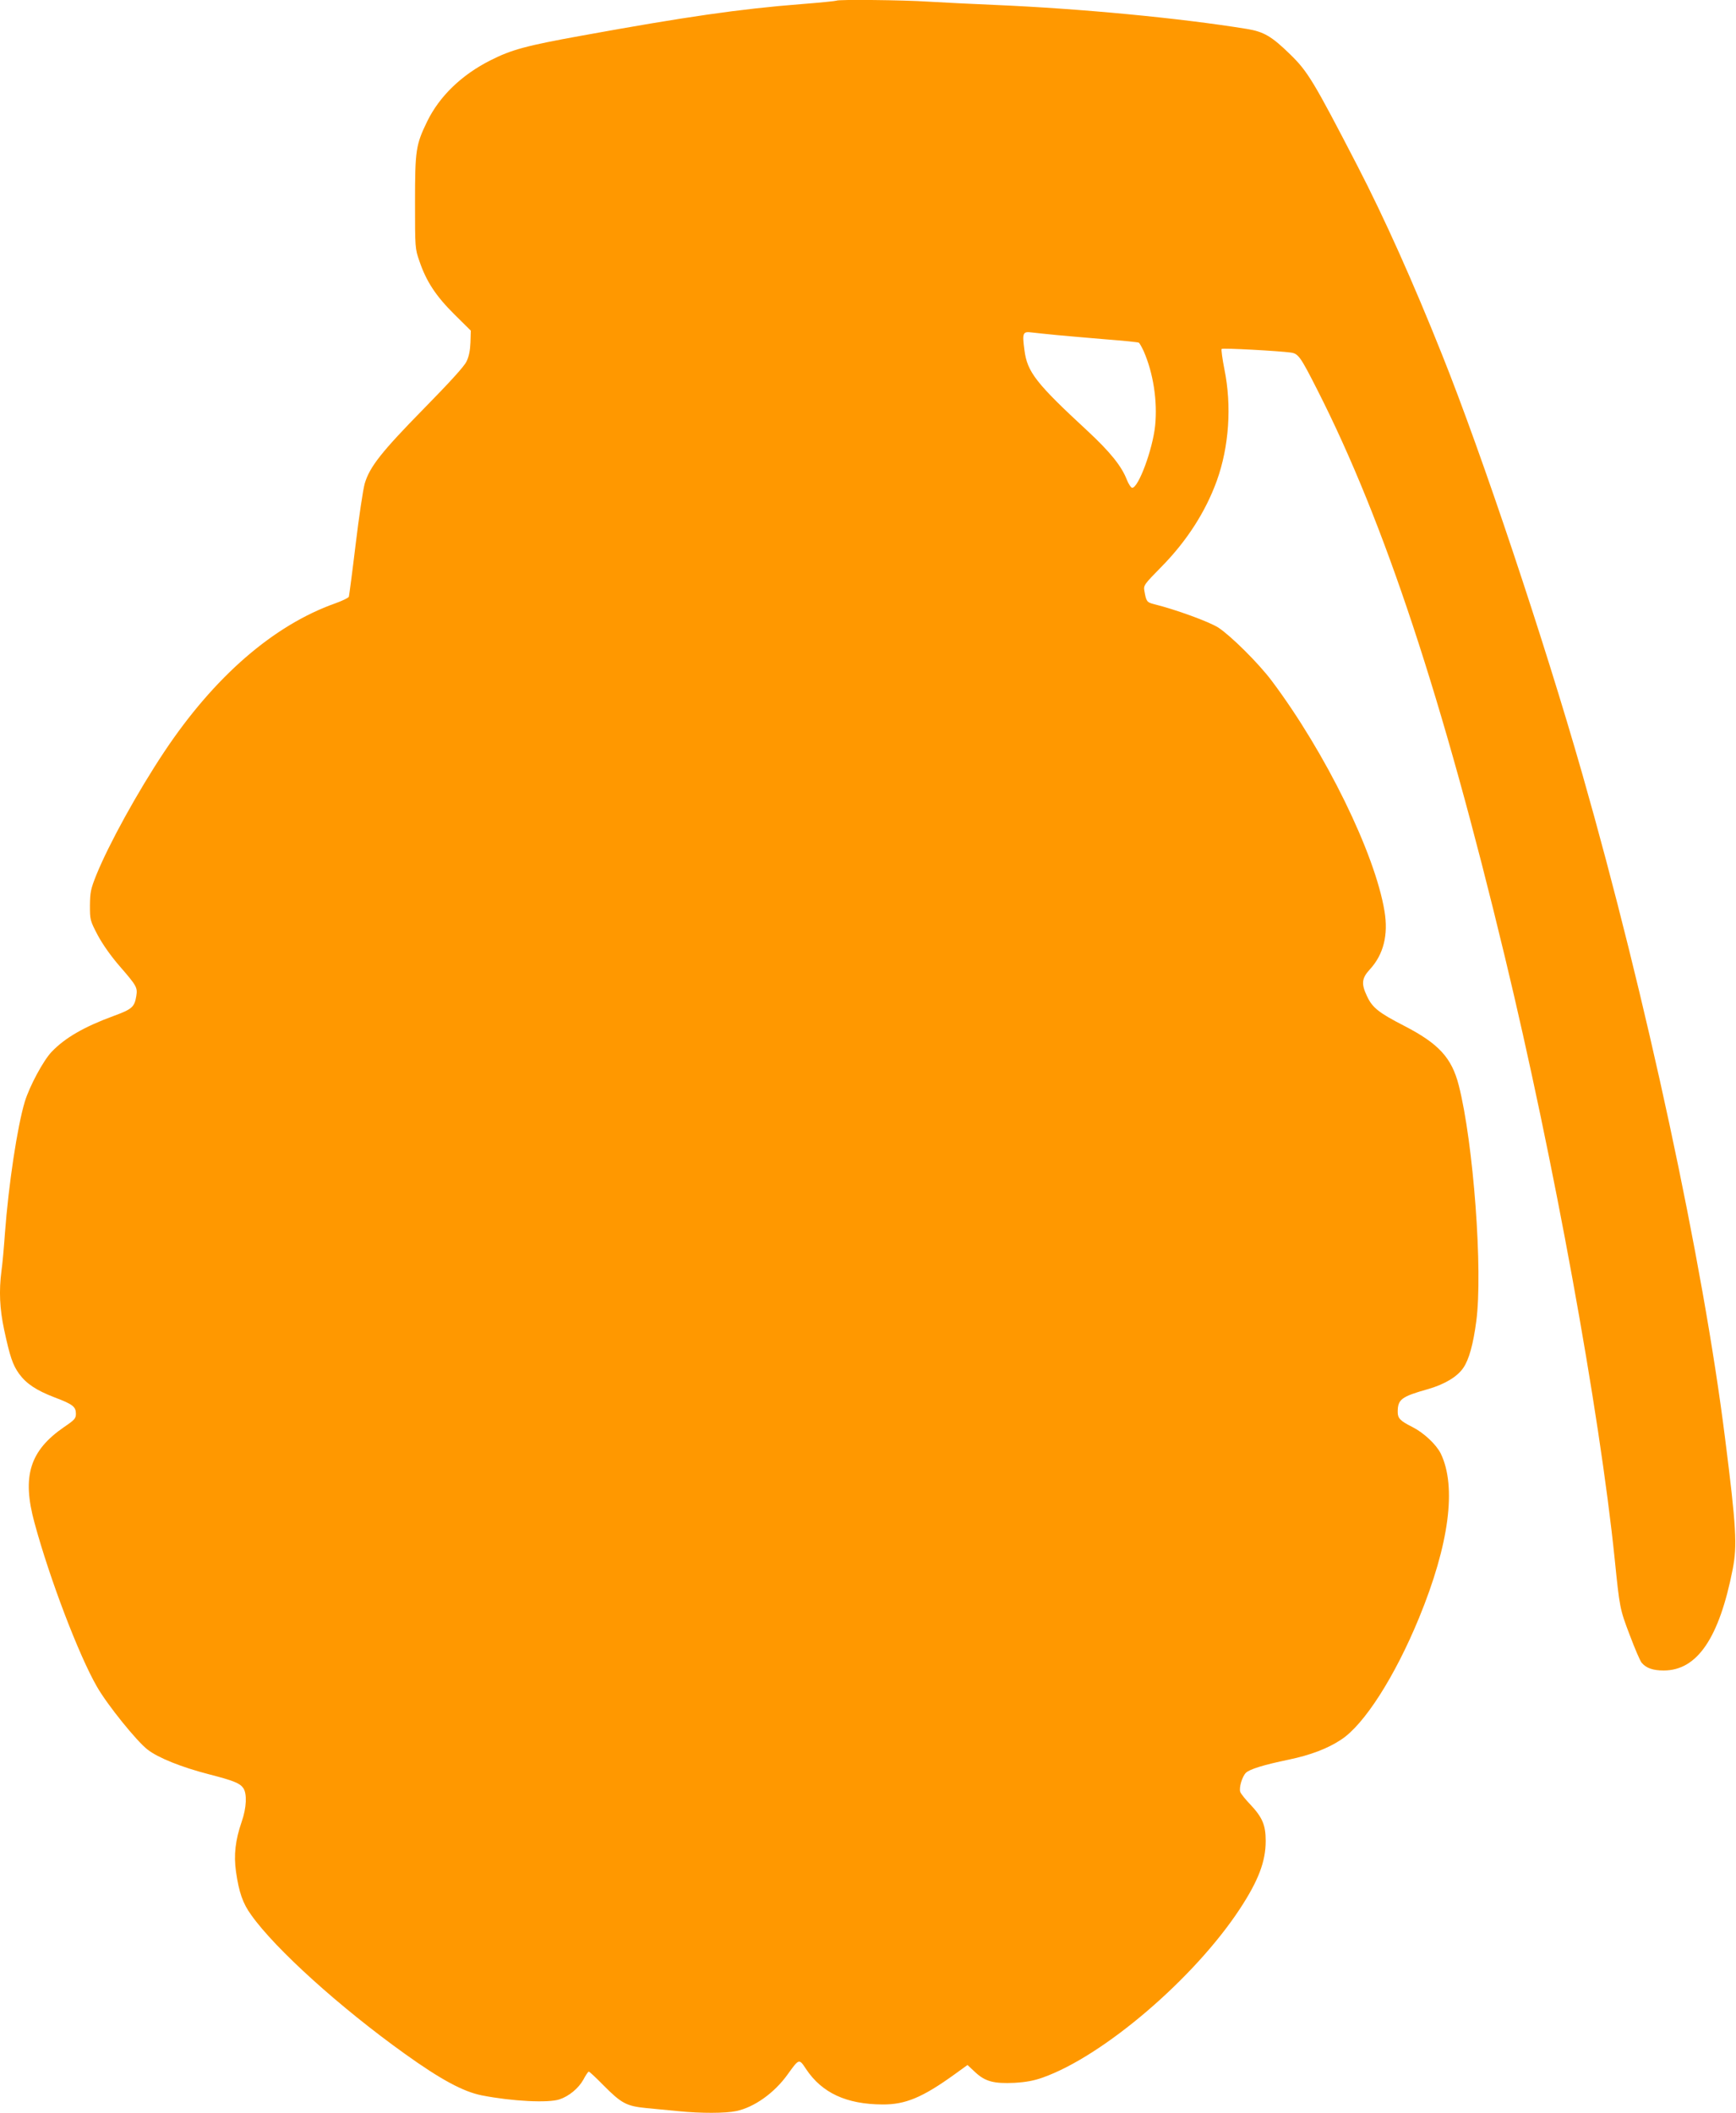
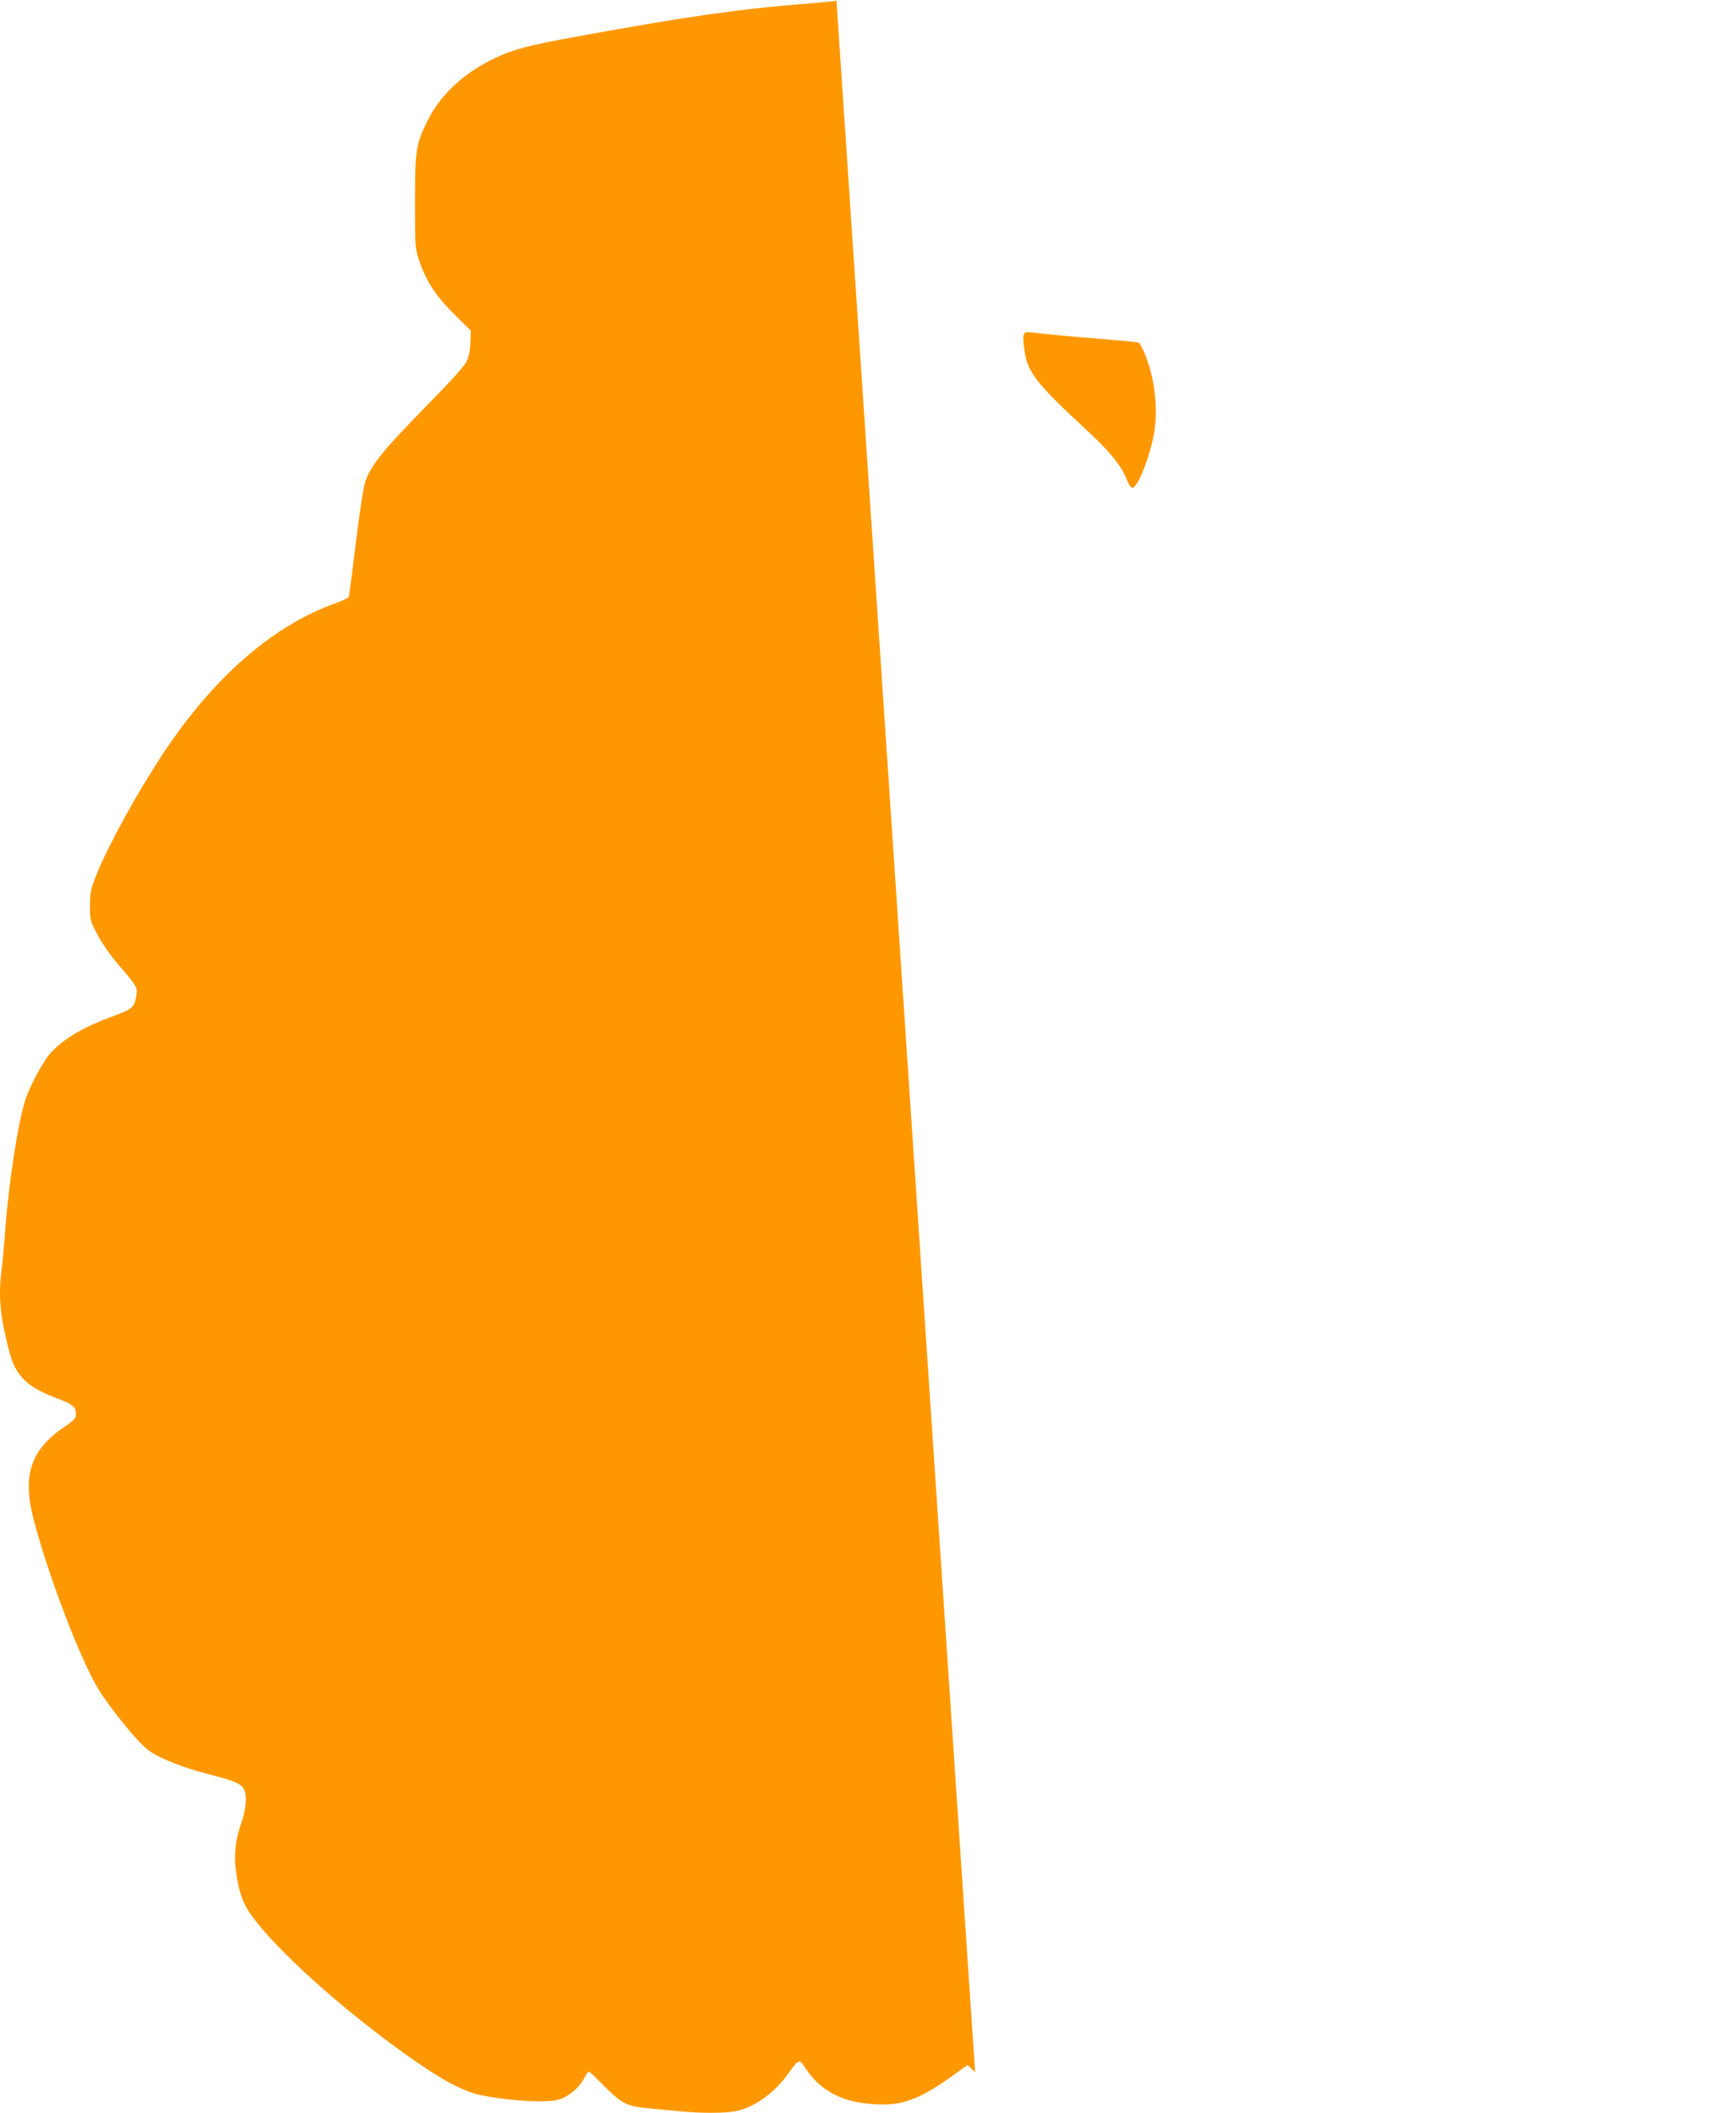
<svg xmlns="http://www.w3.org/2000/svg" version="1.0" width="1052pt" height="1280pt" viewBox="0 0 1052 1280" preserveAspectRatio="xMidYMid meet">
  <g transform="translate(0,1280) scale(0.1,-0.1)" fill="#ff9800" stroke="none">
-     <path d="M5069 12796 c-2 -2 -98 -12 -214 -21 -371 -29 -703 -77 -1330 -191 -338 -61 -425 -85 -552 -149 -175 -88 -309 -217 -384 -370 -69 -142 -74 -174 -74 -490 0 -277 0 -281 27 -358 41 -121 99 -210 211 -321 l100 -99 -2 -71 c-2 -49 -9 -85 -24 -116 -14 -30 -103 -127 -258 -285 -257 -262 -329 -353 -359 -455 -10 -36 -35 -202 -55 -369 -20 -167 -39 -309 -41 -316 -3 -7 -40 -25 -82 -40 -375 -133 -734 -445 -1037 -900 -161 -242 -335 -558 -411 -745 -34 -85 -38 -104 -39 -185 0 -88 1 -92 47 -180 30 -56 80 -127 133 -188 104 -120 109 -129 101 -181 -11 -67 -26 -80 -138 -121 -177 -65 -294 -132 -375 -217 -50 -52 -134 -208 -163 -303 -45 -150 -98 -500 -120 -795 -6 -85 -15 -188 -21 -228 -16 -123 -11 -230 16 -357 35 -163 52 -214 91 -268 44 -60 104 -100 216 -143 109 -41 128 -56 128 -99 0 -28 -8 -37 -70 -79 -210 -144 -258 -299 -181 -581 92 -340 270 -806 379 -994 63 -110 241 -330 306 -380 64 -50 206 -107 373 -150 148 -38 187 -54 207 -83 24 -34 20 -120 -9 -203 -39 -113 -49 -202 -35 -303 18 -125 41 -193 93 -264 147 -207 540 -561 930 -840 219 -157 355 -230 467 -252 183 -36 404 -47 471 -24 57 19 115 67 144 119 14 27 29 49 33 49 4 0 43 -36 87 -81 111 -112 141 -128 262 -140 54 -5 143 -14 198 -19 131 -13 281 -13 347 1 109 23 231 110 311 222 70 97 69 97 112 32 96 -144 244 -213 463 -214 138 -1 242 42 436 182 l79 57 46 -43 c61 -57 113 -71 239 -65 69 4 118 13 171 32 367 130 917 600 1194 1021 113 172 157 288 157 412 0 97 -20 143 -93 221 -30 31 -57 65 -61 76 -9 25 11 93 34 116 22 22 110 49 260 80 130 27 236 67 317 121 140 91 326 382 472 737 183 445 229 795 132 996 -28 56 -103 126 -172 161 -74 37 -89 53 -89 91 0 77 22 93 185 139 100 29 177 75 213 129 34 49 60 144 78 281 41 303 -17 1082 -106 1430 -43 167 -121 252 -330 360 -156 80 -194 111 -226 180 -36 75 -32 109 17 162 83 90 113 209 89 353 -58 351 -358 962 -683 1395 -81 108 -248 273 -324 323 -57 36 -260 110 -390 142 -43 11 -47 16 -58 80 -6 34 -2 39 102 145 155 157 269 335 337 523 74 206 91 453 46 674 -13 65 -20 121 -17 124 7 7 348 -12 420 -22 45 -7 57 -23 161 -228 406 -799 758 -1865 1135 -3431 297 -1232 574 -2754 666 -3650 30 -295 31 -303 91 -460 31 -82 63 -158 73 -169 28 -32 68 -46 133 -46 203 0 336 196 418 613 28 143 22 255 -46 792 -134 1070 -477 2666 -865 4025 -232 812 -608 1937 -850 2541 -174 436 -349 827 -513 1144 -265 512 -301 572 -408 676 -112 109 -159 137 -264 154 -407 66 -1008 123 -1524 145 -140 6 -322 15 -405 20 -147 10 -548 14 -556 6z m1336 -2026 c61 -6 195 -17 299 -26 104 -8 193 -17 197 -20 5 -3 17 -25 29 -50 59 -134 85 -304 70 -453 -15 -144 -101 -376 -139 -376 -7 0 -22 22 -33 50 -32 82 -101 167 -235 292 -315 291 -368 359 -385 492 -14 105 -10 114 44 107 24 -3 93 -10 153 -16z" />
+     <path d="M5069 12796 c-2 -2 -98 -12 -214 -21 -371 -29 -703 -77 -1330 -191 -338 -61 -425 -85 -552 -149 -175 -88 -309 -217 -384 -370 -69 -142 -74 -174 -74 -490 0 -277 0 -281 27 -358 41 -121 99 -210 211 -321 l100 -99 -2 -71 c-2 -49 -9 -85 -24 -116 -14 -30 -103 -127 -258 -285 -257 -262 -329 -353 -359 -455 -10 -36 -35 -202 -55 -369 -20 -167 -39 -309 -41 -316 -3 -7 -40 -25 -82 -40 -375 -133 -734 -445 -1037 -900 -161 -242 -335 -558 -411 -745 -34 -85 -38 -104 -39 -185 0 -88 1 -92 47 -180 30 -56 80 -127 133 -188 104 -120 109 -129 101 -181 -11 -67 -26 -80 -138 -121 -177 -65 -294 -132 -375 -217 -50 -52 -134 -208 -163 -303 -45 -150 -98 -500 -120 -795 -6 -85 -15 -188 -21 -228 -16 -123 -11 -230 16 -357 35 -163 52 -214 91 -268 44 -60 104 -100 216 -143 109 -41 128 -56 128 -99 0 -28 -8 -37 -70 -79 -210 -144 -258 -299 -181 -581 92 -340 270 -806 379 -994 63 -110 241 -330 306 -380 64 -50 206 -107 373 -150 148 -38 187 -54 207 -83 24 -34 20 -120 -9 -203 -39 -113 -49 -202 -35 -303 18 -125 41 -193 93 -264 147 -207 540 -561 930 -840 219 -157 355 -230 467 -252 183 -36 404 -47 471 -24 57 19 115 67 144 119 14 27 29 49 33 49 4 0 43 -36 87 -81 111 -112 141 -128 262 -140 54 -5 143 -14 198 -19 131 -13 281 -13 347 1 109 23 231 110 311 222 70 97 69 97 112 32 96 -144 244 -213 463 -214 138 -1 242 42 436 182 l79 57 46 -43 z m1336 -2026 c61 -6 195 -17 299 -26 104 -8 193 -17 197 -20 5 -3 17 -25 29 -50 59 -134 85 -304 70 -453 -15 -144 -101 -376 -139 -376 -7 0 -22 22 -33 50 -32 82 -101 167 -235 292 -315 291 -368 359 -385 492 -14 105 -10 114 44 107 24 -3 93 -10 153 -16z" />
  </g>
</svg>